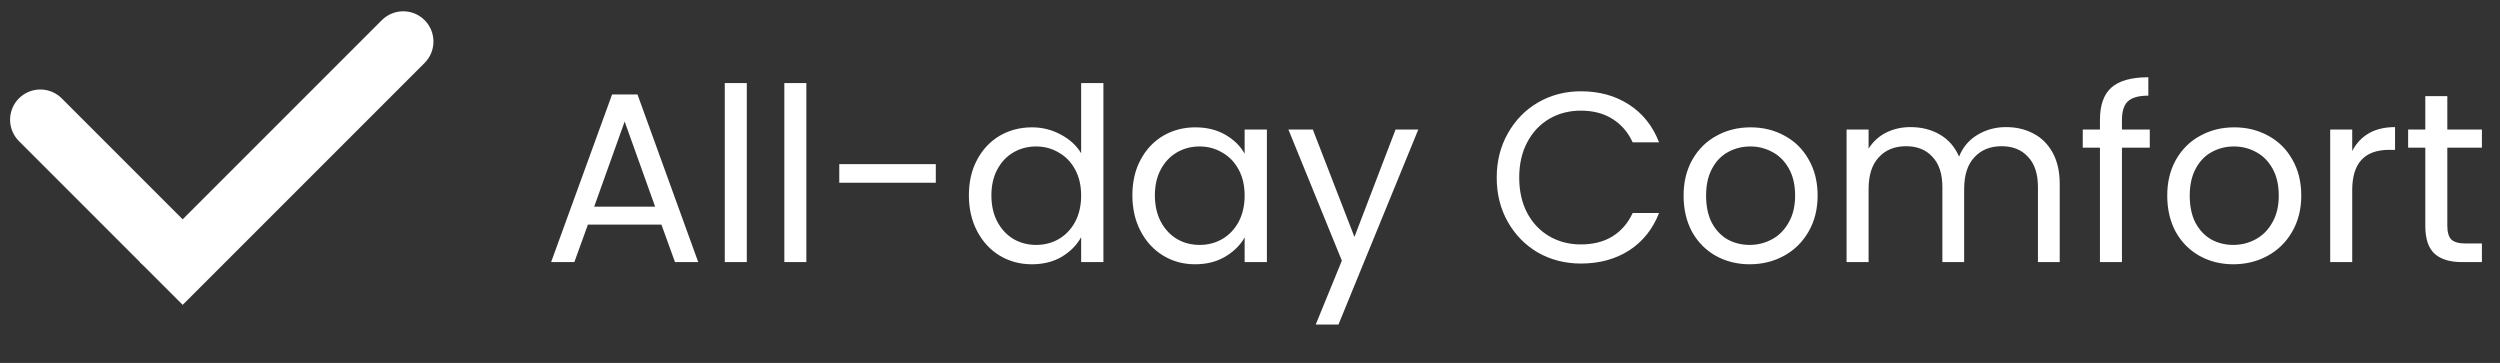
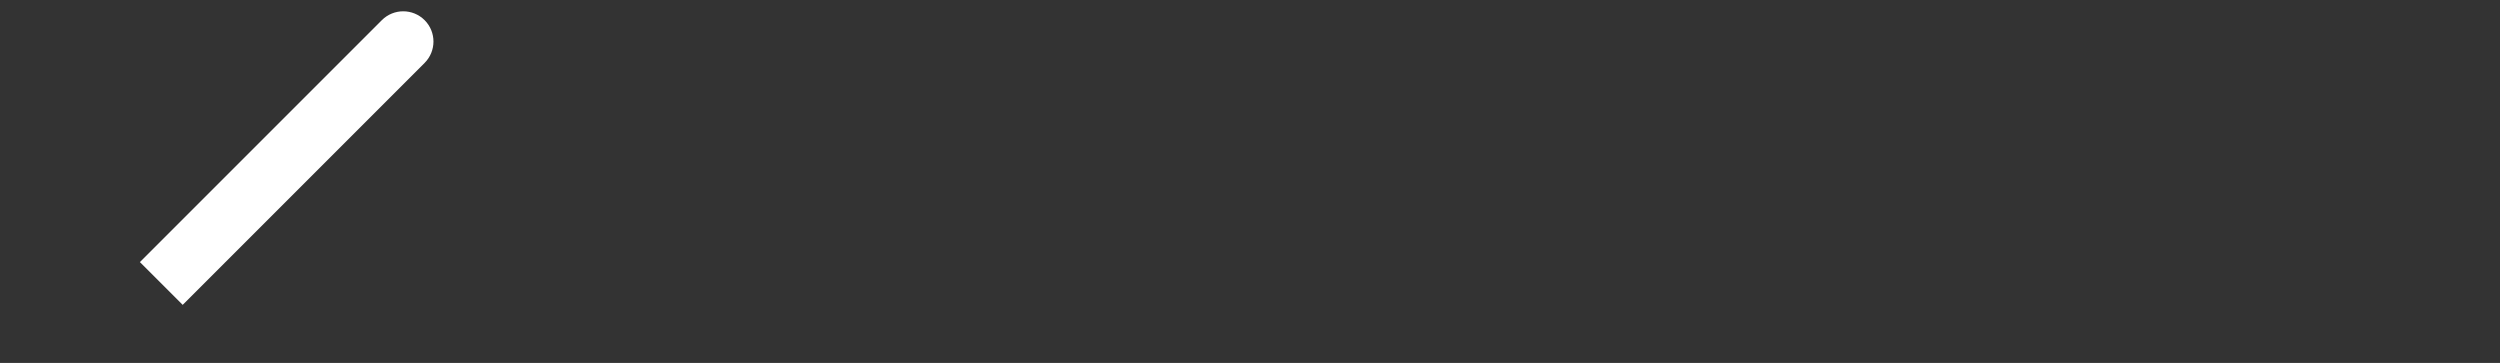
<svg xmlns="http://www.w3.org/2000/svg" fill="none" viewBox="0 0 124 18" height="18" width="124">
  <rect x="0" y="0" width="124" height="18" fill="#333333" stroke="none" />
-   <path fill="white" d="M32.807 11.14H29.16L28.488 13H27.335L30.36 4.684H31.619L34.632 13H33.48L32.807 11.14ZM32.495 10.252L30.983 6.028L29.471 10.252H32.495ZM37.041 4.12V13H35.949V4.12H37.041ZM39.995 4.12V13H38.903V4.12H39.995ZM46.416 8.14V9.064H41.628V8.14H46.416ZM48.057 9.688C48.057 9.016 48.193 8.428 48.465 7.924C48.737 7.412 49.109 7.016 49.581 6.736C50.061 6.456 50.597 6.316 51.189 6.316C51.701 6.316 52.177 6.436 52.617 6.676C53.057 6.908 53.393 7.216 53.625 7.6V4.12H54.729V13H53.625V11.764C53.409 12.156 53.089 12.48 52.665 12.736C52.241 12.984 51.745 13.108 51.177 13.108C50.593 13.108 50.061 12.964 49.581 12.676C49.109 12.388 48.737 11.984 48.465 11.464C48.193 10.944 48.057 10.352 48.057 9.688ZM53.625 9.7C53.625 9.204 53.525 8.772 53.325 8.404C53.125 8.036 52.853 7.756 52.509 7.564C52.173 7.364 51.801 7.264 51.393 7.264C50.985 7.264 50.613 7.36 50.277 7.552C49.941 7.744 49.673 8.024 49.473 8.392C49.273 8.76 49.173 9.192 49.173 9.688C49.173 10.192 49.273 10.632 49.473 11.008C49.673 11.376 49.941 11.66 50.277 11.86C50.613 12.052 50.985 12.148 51.393 12.148C51.801 12.148 52.173 12.052 52.509 11.86C52.853 11.66 53.125 11.376 53.325 11.008C53.525 10.632 53.625 10.196 53.625 9.7ZM56.166 9.688C56.166 9.016 56.302 8.428 56.574 7.924C56.846 7.412 57.218 7.016 57.69 6.736C58.17 6.456 58.702 6.316 59.286 6.316C59.862 6.316 60.362 6.44 60.786 6.688C61.21 6.936 61.526 7.248 61.734 7.624V6.424H62.838V13H61.734V11.776C61.518 12.16 61.194 12.48 60.762 12.736C60.338 12.984 59.842 13.108 59.274 13.108C58.69 13.108 58.162 12.964 57.69 12.676C57.218 12.388 56.846 11.984 56.574 11.464C56.302 10.944 56.166 10.352 56.166 9.688ZM61.734 9.7C61.734 9.204 61.634 8.772 61.434 8.404C61.234 8.036 60.962 7.756 60.618 7.564C60.282 7.364 59.91 7.264 59.502 7.264C59.094 7.264 58.722 7.36 58.386 7.552C58.05 7.744 57.782 8.024 57.582 8.392C57.382 8.76 57.282 9.192 57.282 9.688C57.282 10.192 57.382 10.632 57.582 11.008C57.782 11.376 58.05 11.66 58.386 11.86C58.722 12.052 59.094 12.148 59.502 12.148C59.91 12.148 60.282 12.052 60.618 11.86C60.962 11.66 61.234 11.376 61.434 11.008C61.634 10.632 61.734 10.196 61.734 9.7ZM70.348 6.424L66.388 16.096H65.26L66.556 12.928L63.904 6.424H65.116L67.18 11.752L69.22 6.424H70.348ZM74.237 8.812C74.237 7.996 74.421 7.264 74.789 6.616C75.157 5.96 75.657 5.448 76.289 5.08C76.929 4.712 77.637 4.528 78.413 4.528C79.325 4.528 80.121 4.748 80.801 5.188C81.481 5.628 81.977 6.252 82.289 7.06H80.981C80.749 6.556 80.413 6.168 79.973 5.896C79.541 5.624 79.021 5.488 78.413 5.488C77.829 5.488 77.305 5.624 76.841 5.896C76.377 6.168 76.013 6.556 75.749 7.06C75.485 7.556 75.353 8.14 75.353 8.812C75.353 9.476 75.485 10.06 75.749 10.564C76.013 11.06 76.377 11.444 76.841 11.716C77.305 11.988 77.829 12.124 78.413 12.124C79.021 12.124 79.541 11.992 79.973 11.728C80.413 11.456 80.749 11.068 80.981 10.564H82.289C81.977 11.364 81.481 11.984 80.801 12.424C80.121 12.856 79.325 13.072 78.413 13.072C77.637 13.072 76.929 12.892 76.289 12.532C75.657 12.164 75.157 11.656 74.789 11.008C74.421 10.36 74.237 9.628 74.237 8.812ZM86.782 13.108C86.166 13.108 85.606 12.968 85.102 12.688C84.606 12.408 84.214 12.012 83.926 11.5C83.646 10.98 83.506 10.38 83.506 9.7C83.506 9.028 83.65 8.436 83.938 7.924C84.234 7.404 84.634 7.008 85.138 6.736C85.642 6.456 86.206 6.316 86.83 6.316C87.454 6.316 88.018 6.456 88.522 6.736C89.026 7.008 89.422 7.4 89.71 7.912C90.006 8.424 90.154 9.02 90.154 9.7C90.154 10.38 90.002 10.98 89.698 11.5C89.402 12.012 88.998 12.408 88.486 12.688C87.974 12.968 87.406 13.108 86.782 13.108ZM86.782 12.148C87.174 12.148 87.542 12.056 87.886 11.872C88.23 11.688 88.506 11.412 88.714 11.044C88.93 10.676 89.038 10.228 89.038 9.7C89.038 9.172 88.934 8.724 88.726 8.356C88.518 7.988 88.246 7.716 87.91 7.54C87.574 7.356 87.21 7.264 86.818 7.264C86.418 7.264 86.05 7.356 85.714 7.54C85.386 7.716 85.122 7.988 84.922 8.356C84.722 8.724 84.622 9.172 84.622 9.7C84.622 10.236 84.718 10.688 84.91 11.056C85.11 11.424 85.374 11.7 85.702 11.884C86.03 12.06 86.39 12.148 86.782 12.148ZM99.498 6.304C100.01 6.304 100.466 6.412 100.866 6.628C101.266 6.836 101.582 7.152 101.814 7.576C102.046 8 102.162 8.516 102.162 9.124V13H101.082V9.28C101.082 8.624 100.918 8.124 100.59 7.78C100.27 7.428 99.834 7.252 99.282 7.252C98.714 7.252 98.262 7.436 97.926 7.804C97.59 8.164 97.422 8.688 97.422 9.376V13H96.342V9.28C96.342 8.624 96.178 8.124 95.85 7.78C95.53 7.428 95.094 7.252 94.542 7.252C93.974 7.252 93.522 7.436 93.186 7.804C92.85 8.164 92.682 8.688 92.682 9.376V13H91.59V6.424H92.682V7.372C92.898 7.028 93.186 6.764 93.546 6.58C93.914 6.396 94.318 6.304 94.758 6.304C95.31 6.304 95.798 6.428 96.222 6.676C96.646 6.924 96.962 7.288 97.17 7.768C97.354 7.304 97.658 6.944 98.082 6.688C98.506 6.432 98.978 6.304 99.498 6.304ZM106.629 7.324H105.249V13H104.157V7.324H103.305V6.424H104.157V5.956C104.157 5.22 104.345 4.684 104.721 4.348C105.105 4.004 105.717 3.832 106.557 3.832V4.744C106.077 4.744 105.737 4.84 105.537 5.032C105.345 5.216 105.249 5.524 105.249 5.956V6.424H106.629V7.324ZM110.771 13.108C110.155 13.108 109.595 12.968 109.091 12.688C108.595 12.408 108.203 12.012 107.915 11.5C107.635 10.98 107.495 10.38 107.495 9.7C107.495 9.028 107.639 8.436 107.927 7.924C108.223 7.404 108.623 7.008 109.127 6.736C109.631 6.456 110.195 6.316 110.819 6.316C111.443 6.316 112.007 6.456 112.511 6.736C113.015 7.008 113.411 7.4 113.699 7.912C113.995 8.424 114.143 9.02 114.143 9.7C114.143 10.38 113.991 10.98 113.687 11.5C113.391 12.012 112.987 12.408 112.475 12.688C111.963 12.968 111.395 13.108 110.771 13.108ZM110.771 12.148C111.163 12.148 111.531 12.056 111.875 11.872C112.219 11.688 112.495 11.412 112.703 11.044C112.919 10.676 113.027 10.228 113.027 9.7C113.027 9.172 112.923 8.724 112.715 8.356C112.507 7.988 112.235 7.716 111.899 7.54C111.563 7.356 111.199 7.264 110.807 7.264C110.407 7.264 110.039 7.356 109.703 7.54C109.375 7.716 109.111 7.988 108.911 8.356C108.711 8.724 108.611 9.172 108.611 9.7C108.611 10.236 108.707 10.688 108.899 11.056C109.099 11.424 109.363 11.7 109.691 11.884C110.019 12.06 110.379 12.148 110.771 12.148ZM116.67 7.492C116.862 7.116 117.134 6.824 117.486 6.616C117.846 6.408 118.282 6.304 118.794 6.304V7.432H118.506C117.282 7.432 116.67 8.096 116.67 9.424V13H115.578V6.424H116.67V7.492ZM121.387 7.324V11.2C121.387 11.52 121.455 11.748 121.591 11.884C121.727 12.012 121.963 12.076 122.299 12.076H123.103V13H122.119C121.511 13 121.055 12.86 120.751 12.58C120.447 12.3 120.295 11.84 120.295 11.2V7.324H119.443V6.424H120.295V4.768H121.387V6.424H123.103V7.324H121.387Z" />
-   <path stroke-linecap="round" stroke-width="3" stroke="white" d="M2 5.939L8 11.939" />
  <path fill="white" d="M21.061 3.121C21.646 2.535 21.646 1.586 21.061 1C20.475 0.414 19.525 0.414 18.939 1L21.061 3.121ZM18.939 1L6.939 13L9.061 15.121L21.061 3.121L18.939 1Z" />
</svg>